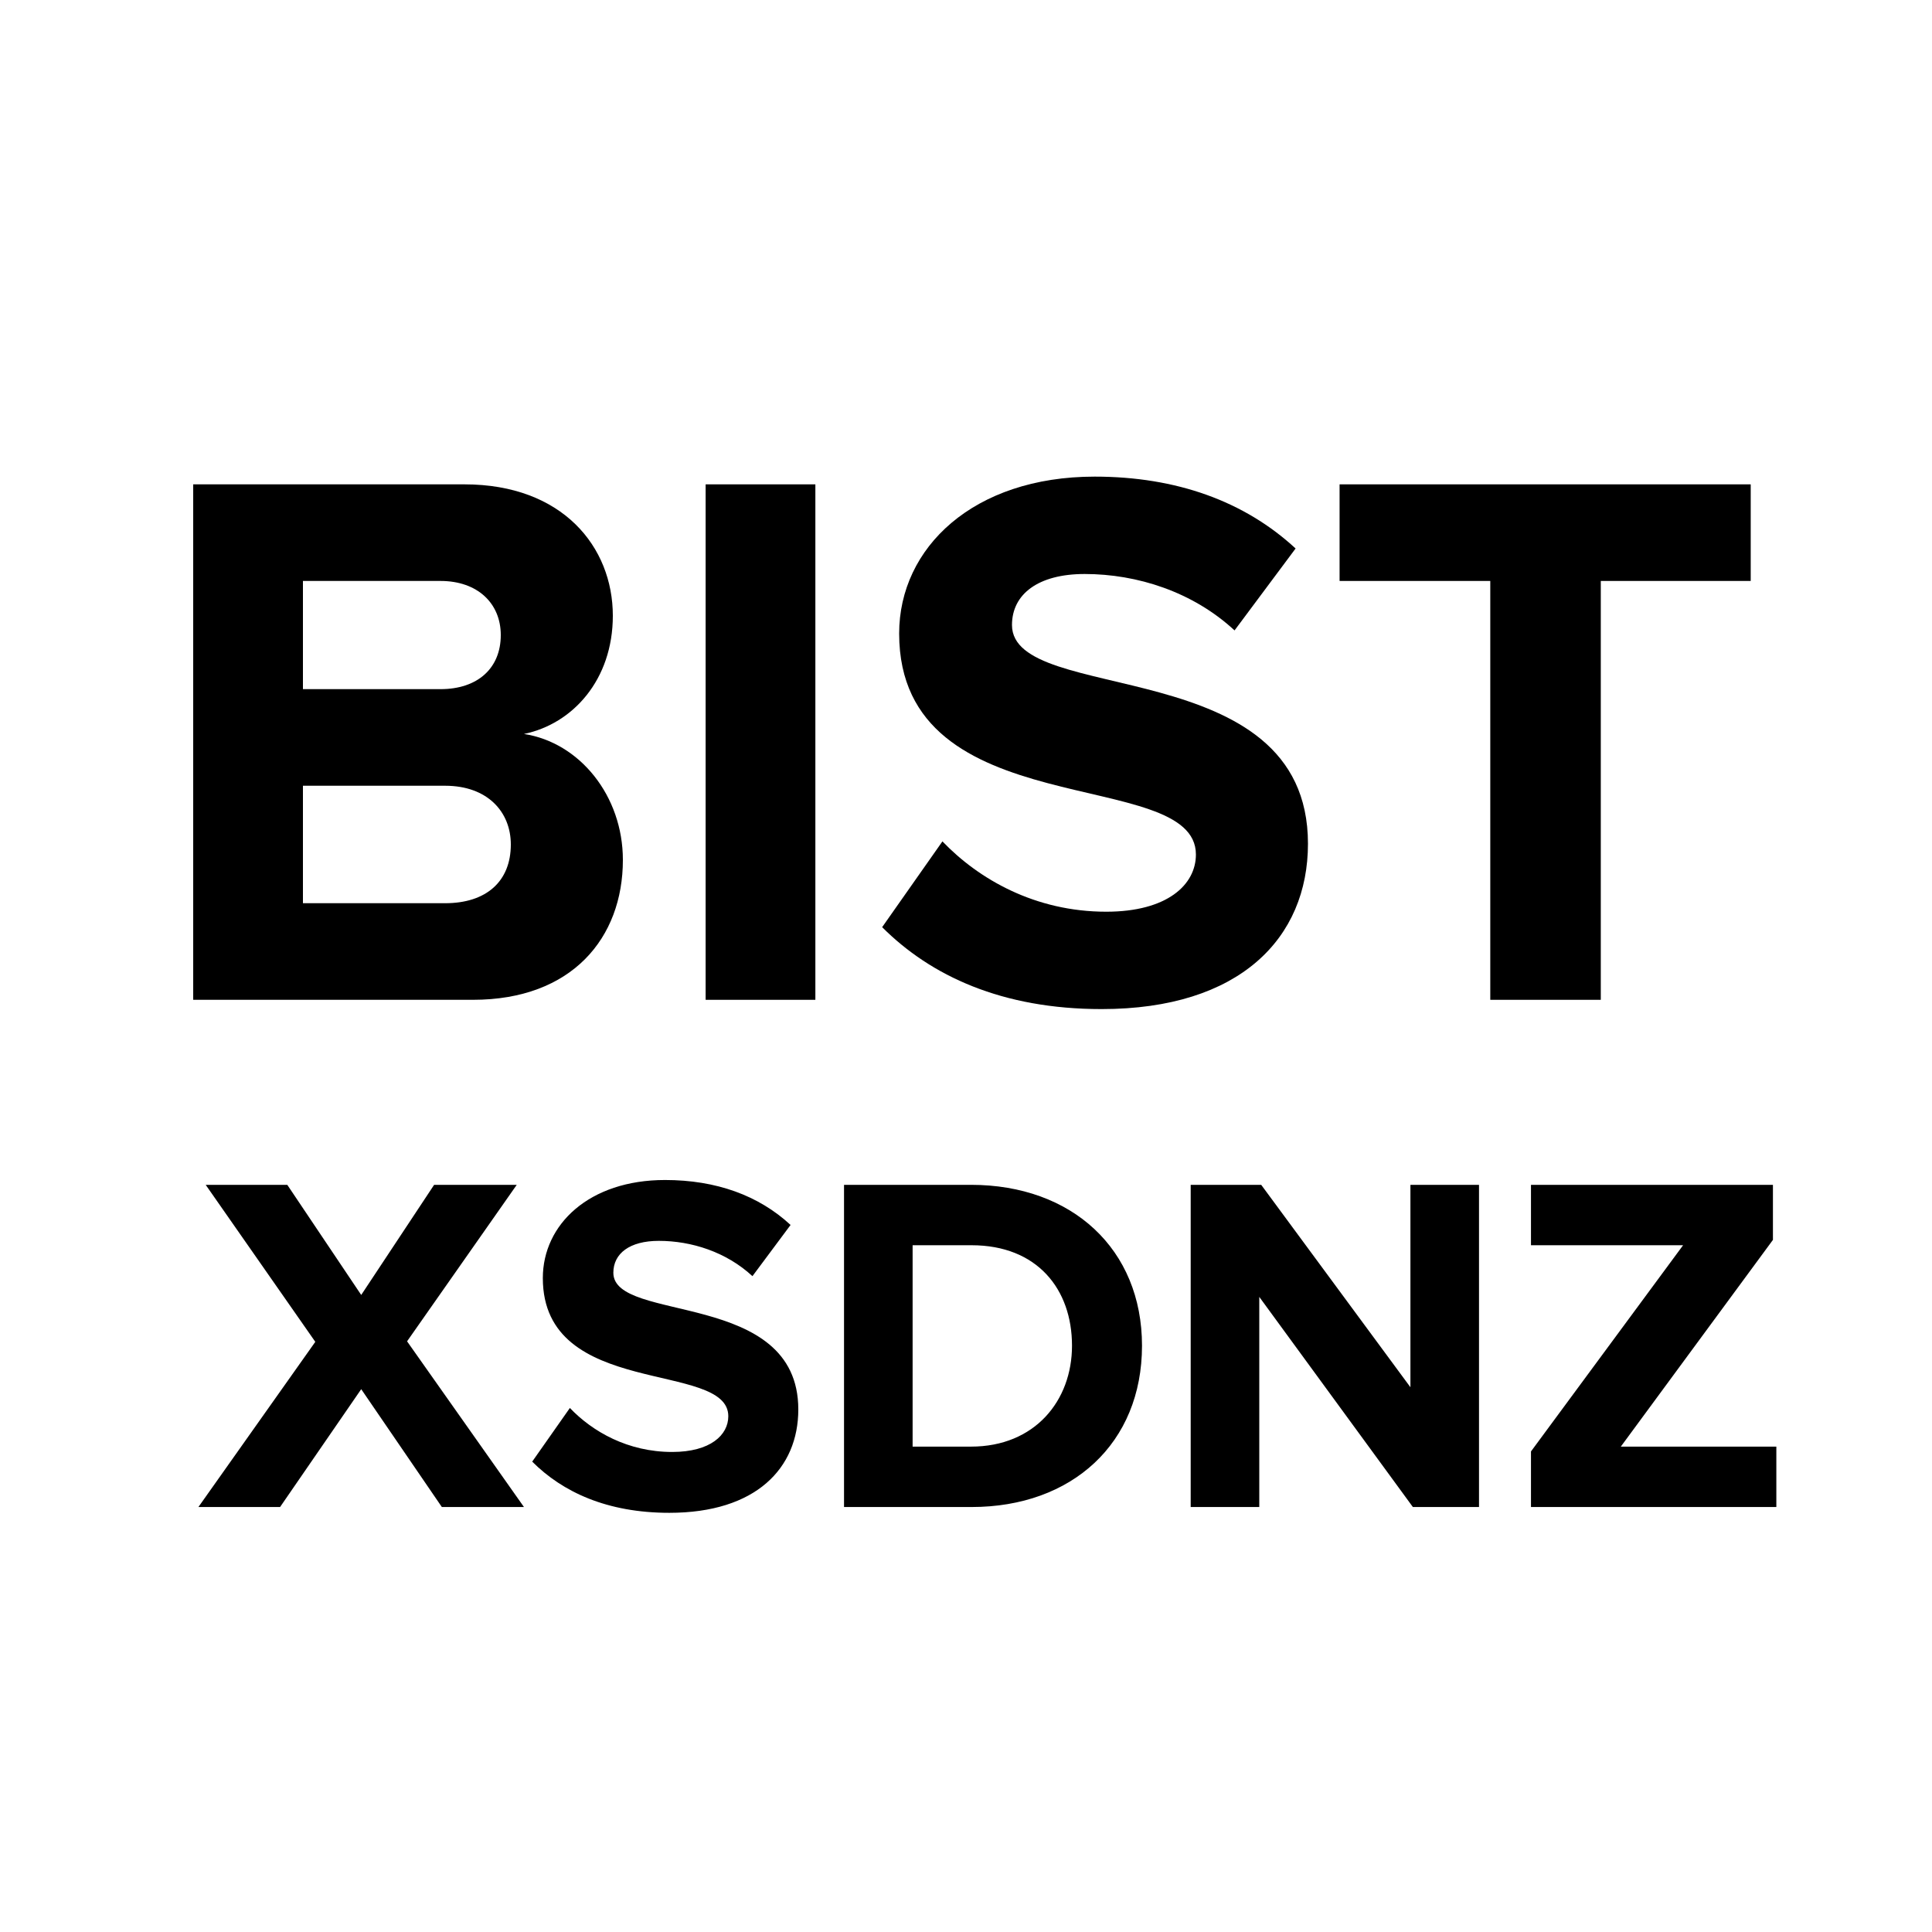
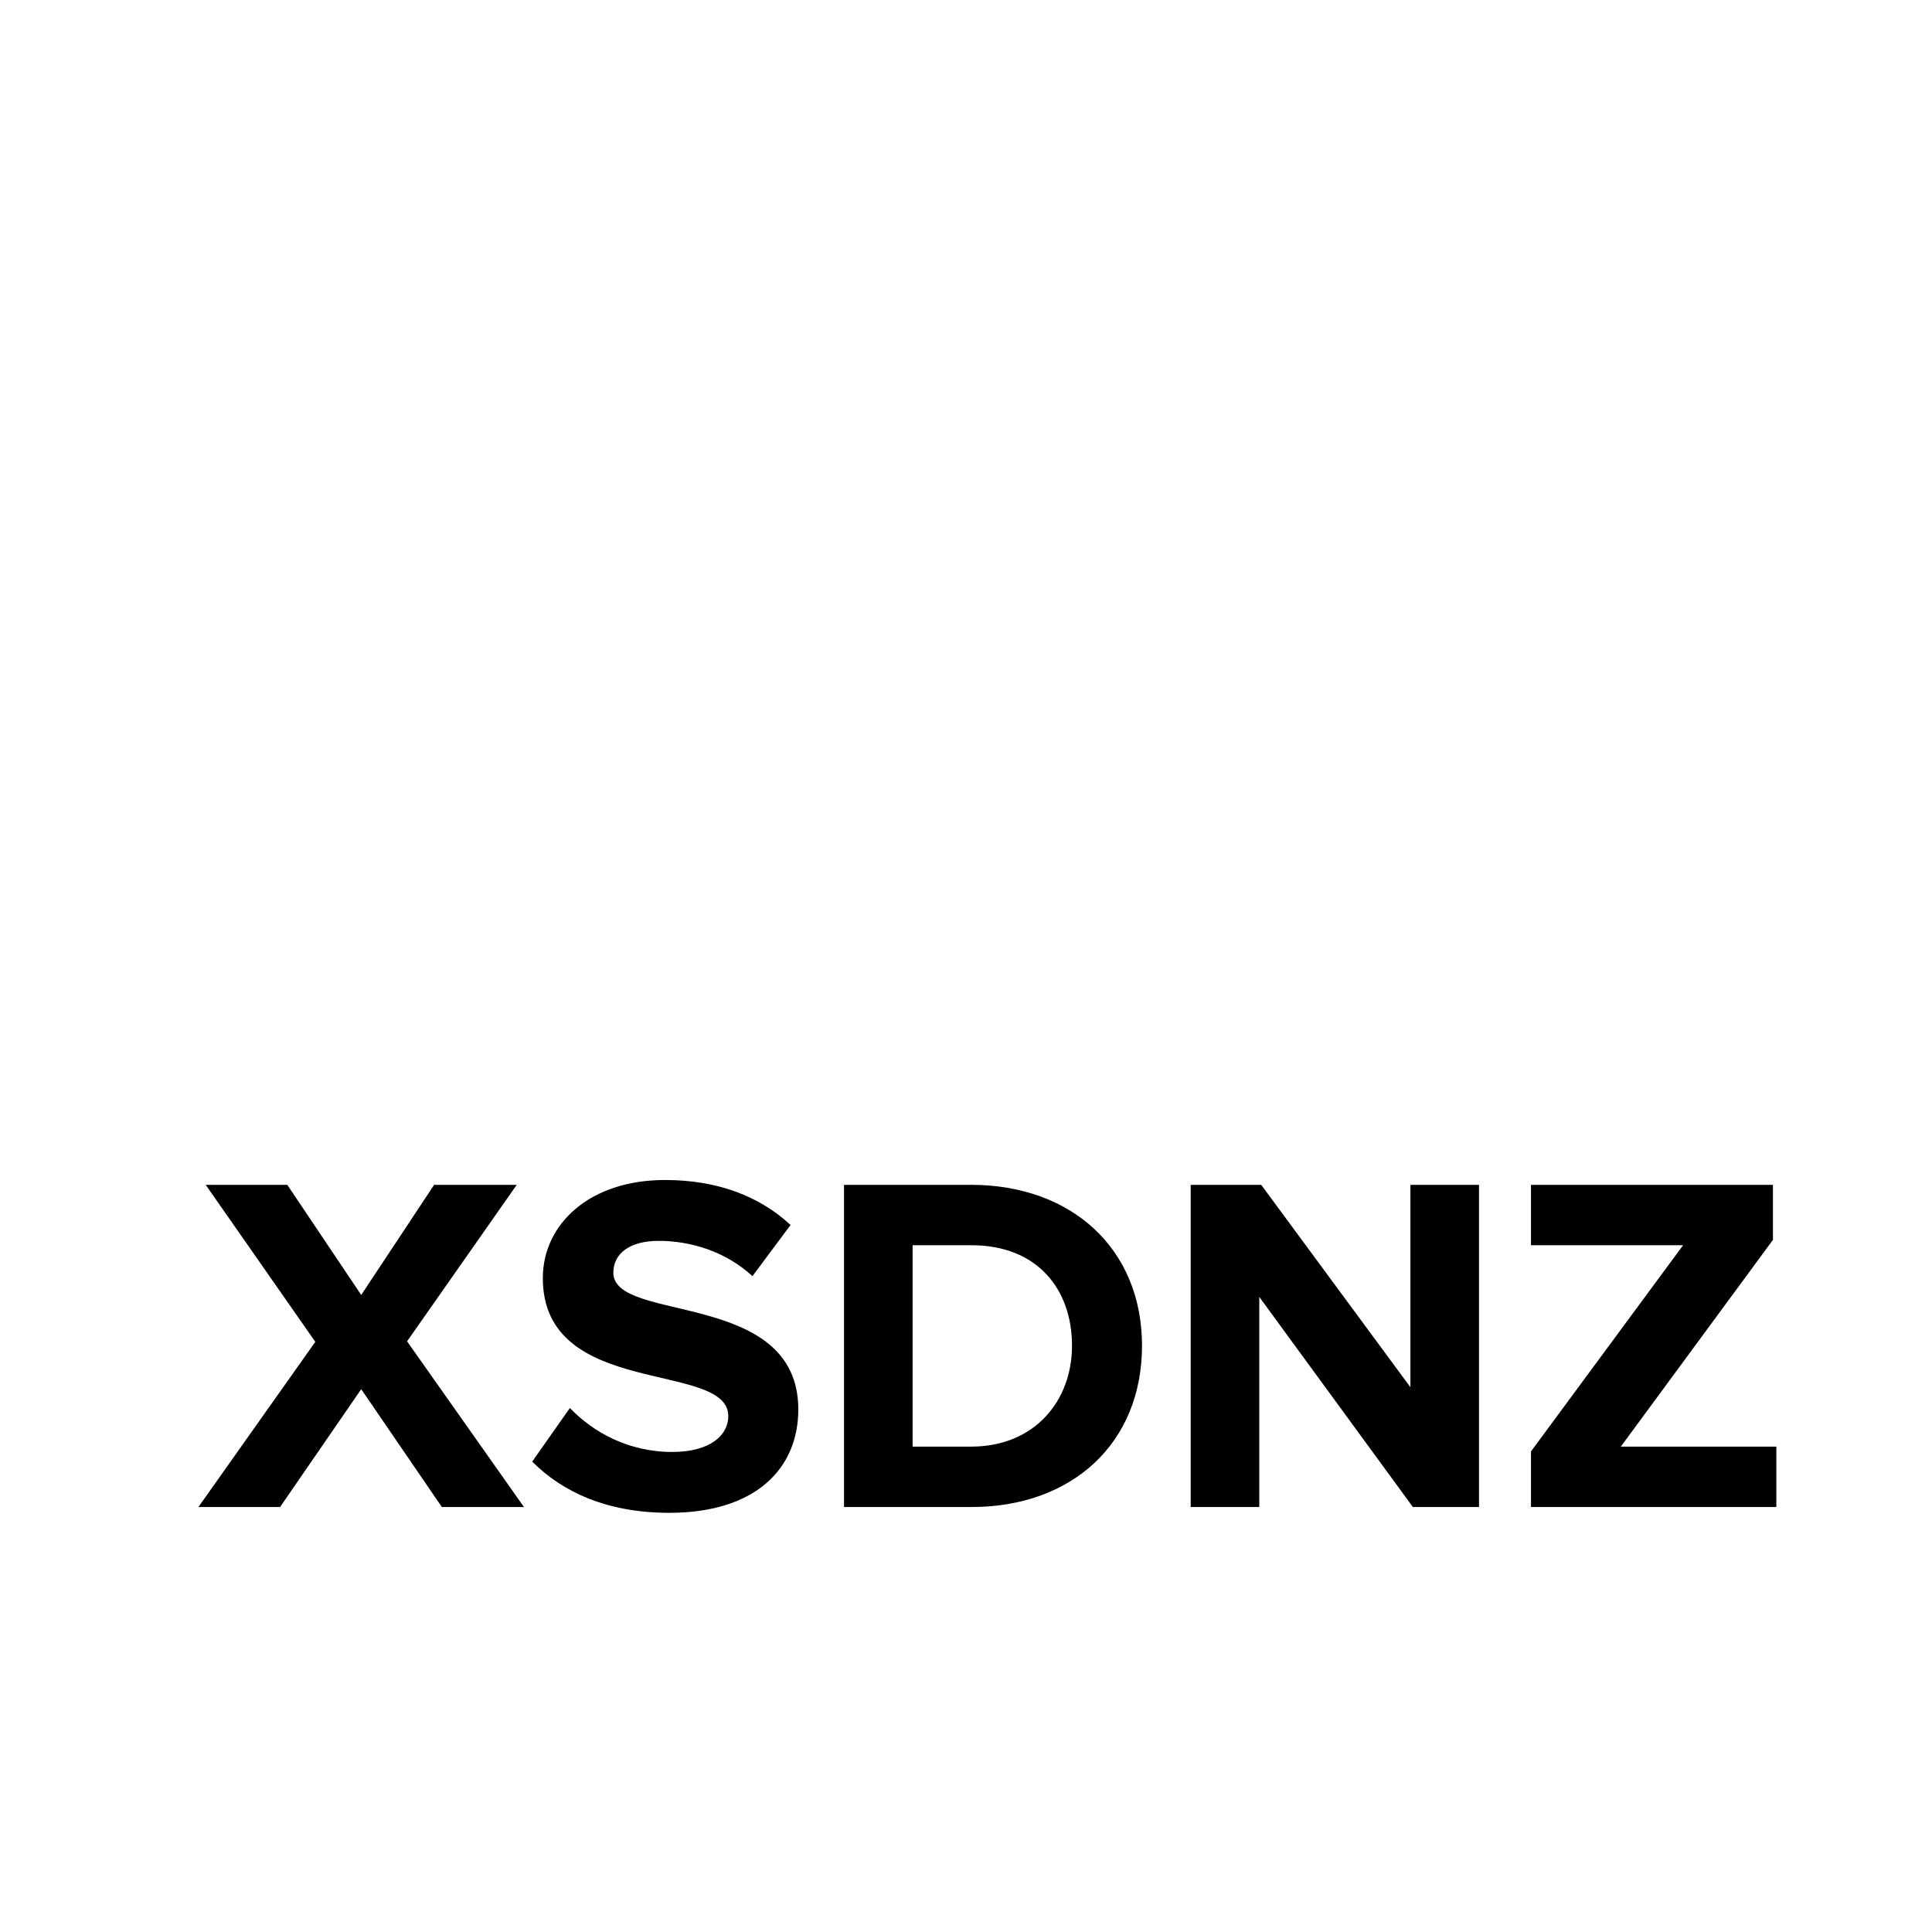
<svg xmlns="http://www.w3.org/2000/svg" width="1em" height="1em" viewBox="0 0 30 30" fill="none">
-   <path d="M7.344 15.525C8.88 15.525 9.672 14.565 9.672 13.353C9.672 12.357 9 11.529 8.136 11.397C8.892 11.241 9.516 10.557 9.516 9.561C9.516 8.493 8.736 7.521 7.212 7.521H3V15.525H7.344ZM6.84 10.701H4.704V9.021H6.84C7.416 9.021 7.776 9.369 7.776 9.861C7.776 10.377 7.416 10.701 6.84 10.701ZM6.912 14.025H4.704V12.201H6.912C7.572 12.201 7.932 12.609 7.932 13.113C7.932 13.689 7.548 14.025 6.912 14.025Z" fill="currentColor" />
-   <path d="M12.661 15.525V7.521H10.957V15.525H12.661Z" fill="currentColor" />
-   <path d="M17.106 15.669C19.254 15.669 20.31 14.565 20.31 13.101C20.31 10.113 15.714 10.965 15.714 9.705C15.714 9.225 16.122 8.913 16.842 8.913C17.658 8.913 18.522 9.189 19.17 9.789L20.118 8.517C19.326 7.785 18.27 7.401 16.998 7.401C15.114 7.401 13.962 8.505 13.962 9.837C13.962 12.849 18.57 11.877 18.57 13.269C18.57 13.737 18.126 14.157 17.178 14.157C16.074 14.157 15.198 13.653 14.634 13.065L13.698 14.397C14.454 15.153 15.558 15.669 17.106 15.669Z" fill="currentColor" />
-   <path d="M24.857 15.525V9.021H27.185V7.521H20.801V9.021H23.141V15.525H24.857Z" fill="currentColor" />
  <path d="M8.136 23.401L6.321 20.828L8.024 18.398H6.741L5.609 20.108L4.461 18.398H3.194L4.896 20.836L3.081 23.401H4.349L5.609 21.571L6.861 23.401H8.136ZM10.393 23.491C11.736 23.491 12.396 22.801 12.396 21.886C12.396 20.018 9.524 20.551 9.524 19.763C9.524 19.463 9.779 19.268 10.229 19.268C10.739 19.268 11.278 19.441 11.684 19.816L12.276 19.021C11.781 18.563 11.121 18.323 10.326 18.323C9.149 18.323 8.429 19.013 8.429 19.846C8.429 21.728 11.309 21.121 11.309 21.991C11.309 22.283 11.031 22.546 10.438 22.546C9.749 22.546 9.201 22.231 8.849 21.863L8.264 22.696C8.736 23.168 9.426 23.491 10.393 23.491ZM15.086 23.401C16.646 23.401 17.733 22.411 17.733 20.896C17.733 19.396 16.646 18.398 15.078 18.398H13.106V23.401H15.086ZM15.078 22.463H14.171V19.336H15.086C16.106 19.336 16.646 20.018 16.646 20.896C16.646 21.751 16.068 22.463 15.078 22.463ZM22.966 23.401V18.398H21.901V21.541L19.584 18.398H18.489V23.401H19.554V20.138L21.939 23.401H22.966ZM27.583 23.401V22.463H25.168L27.53 19.253V18.398H23.773V19.336H26.135L23.773 22.538V23.401H27.583Z" fill="currentColor" />
</svg>